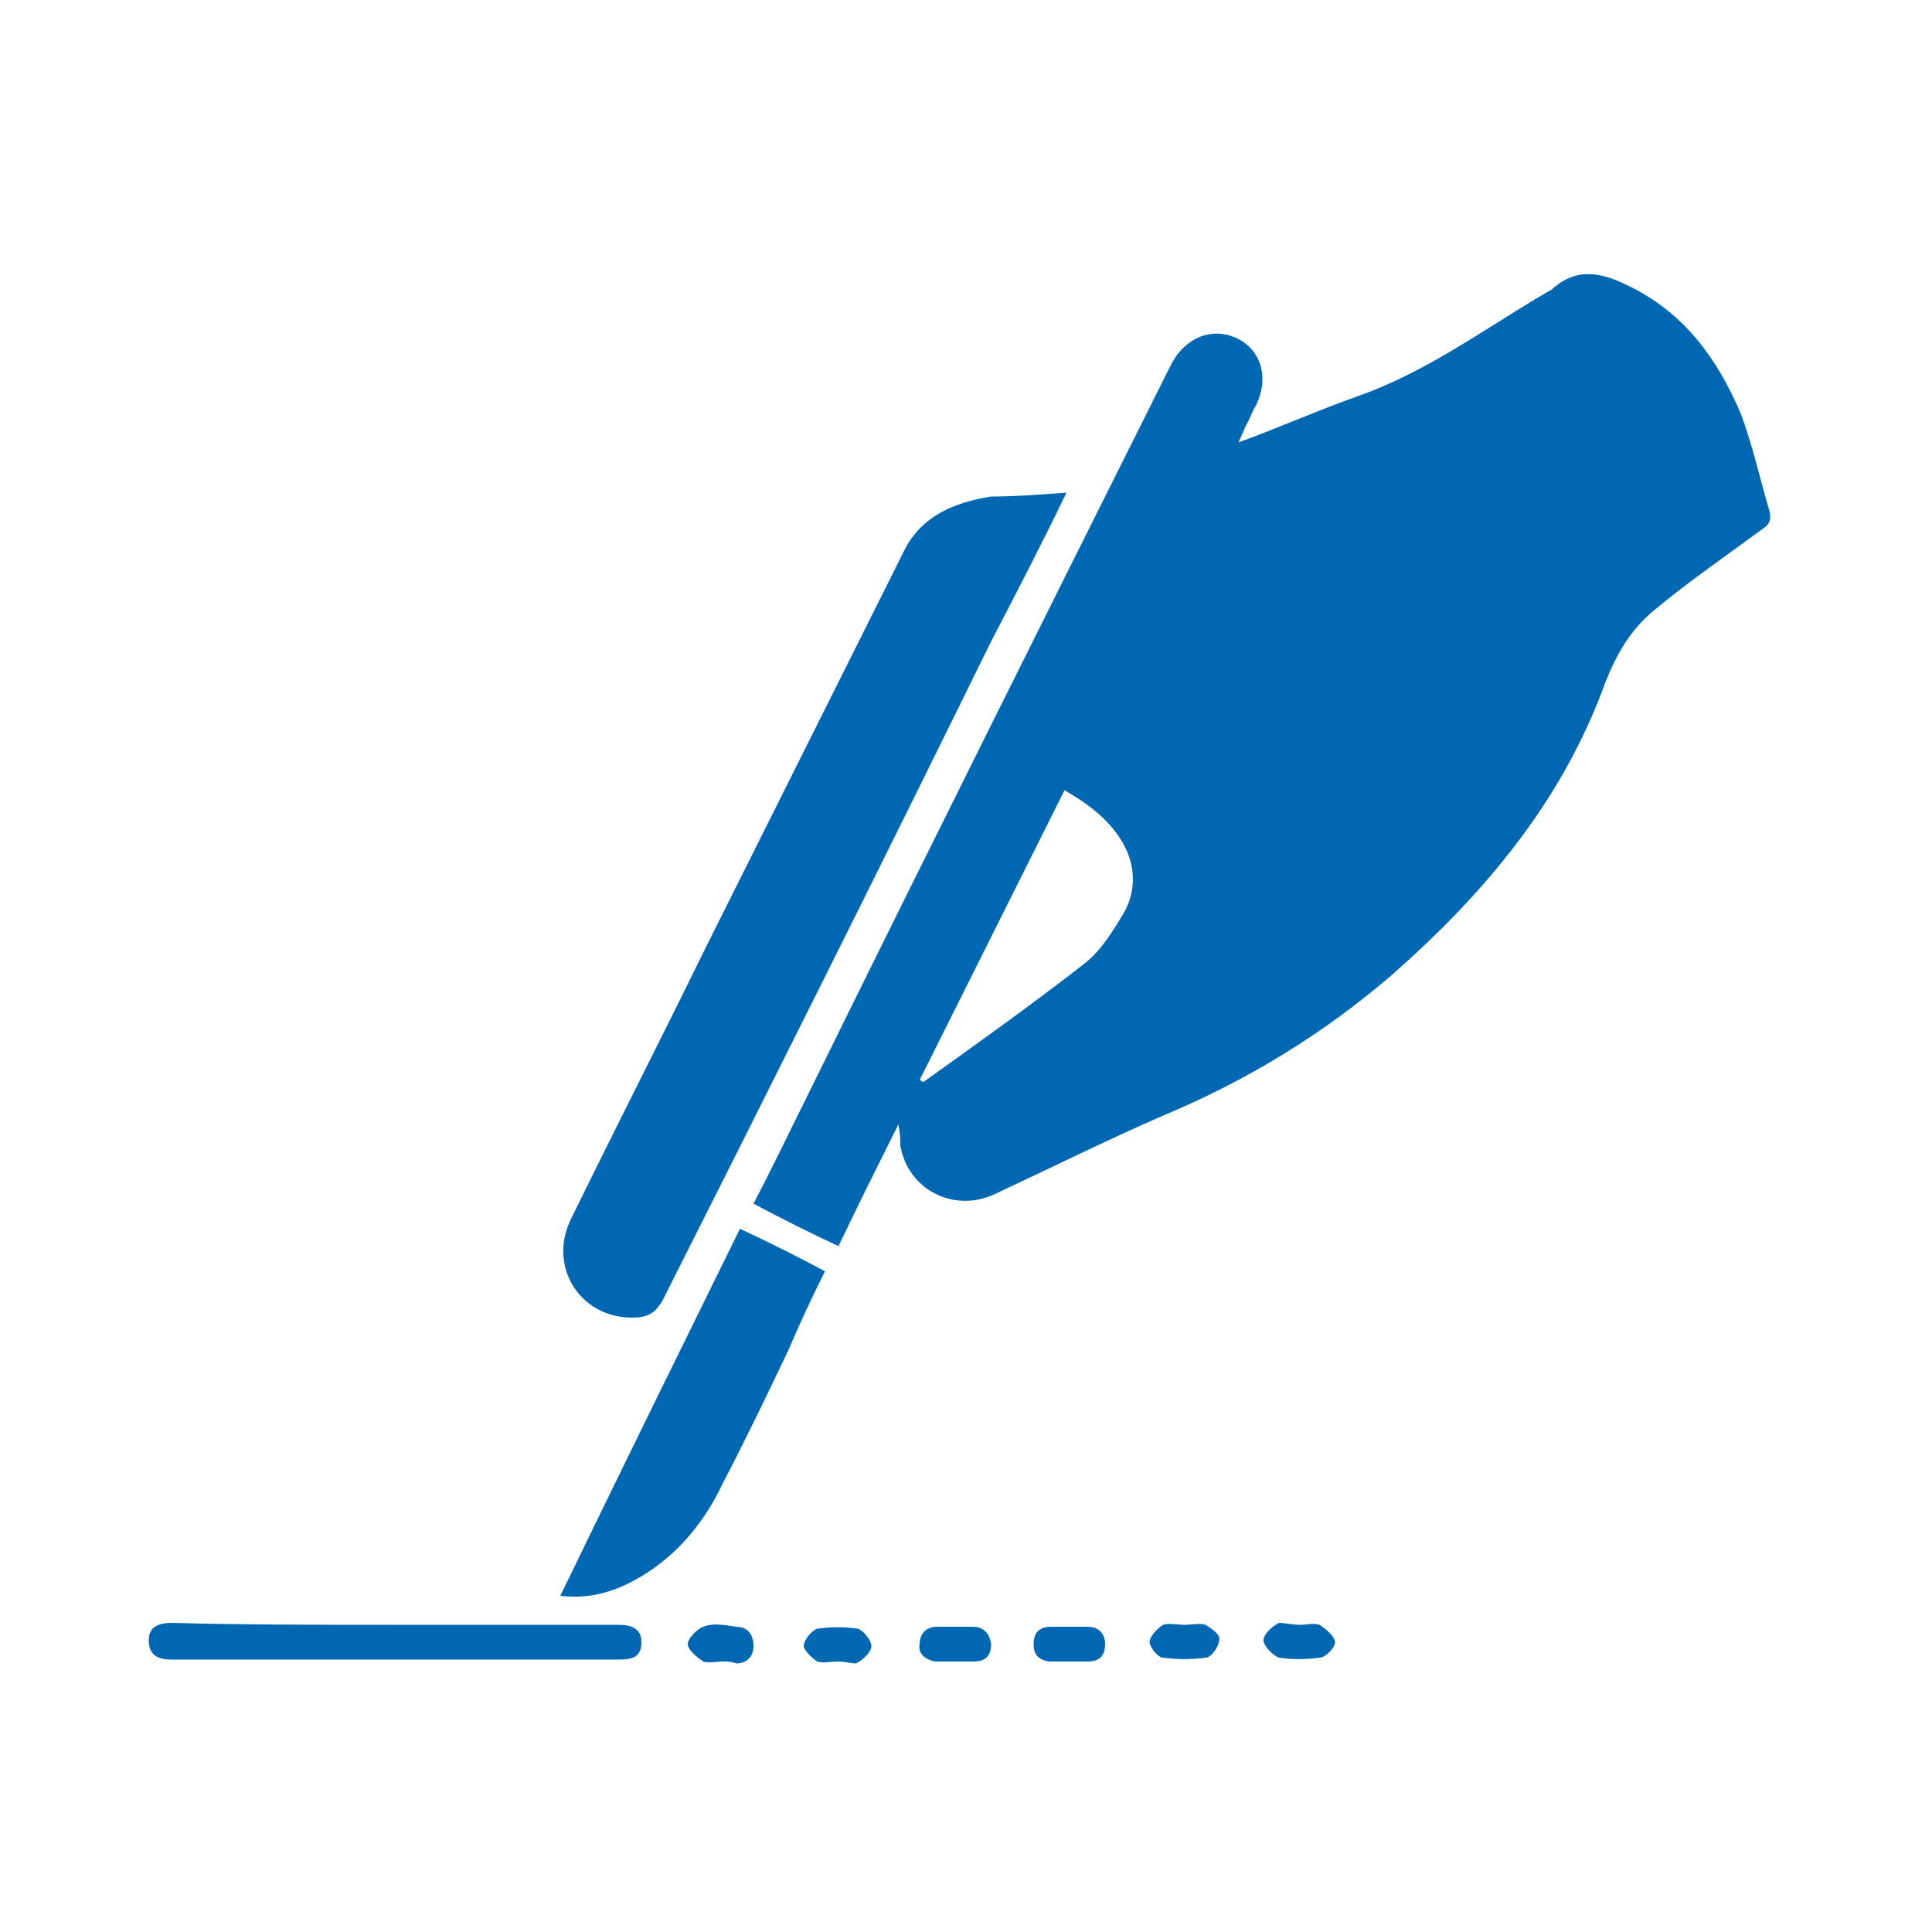
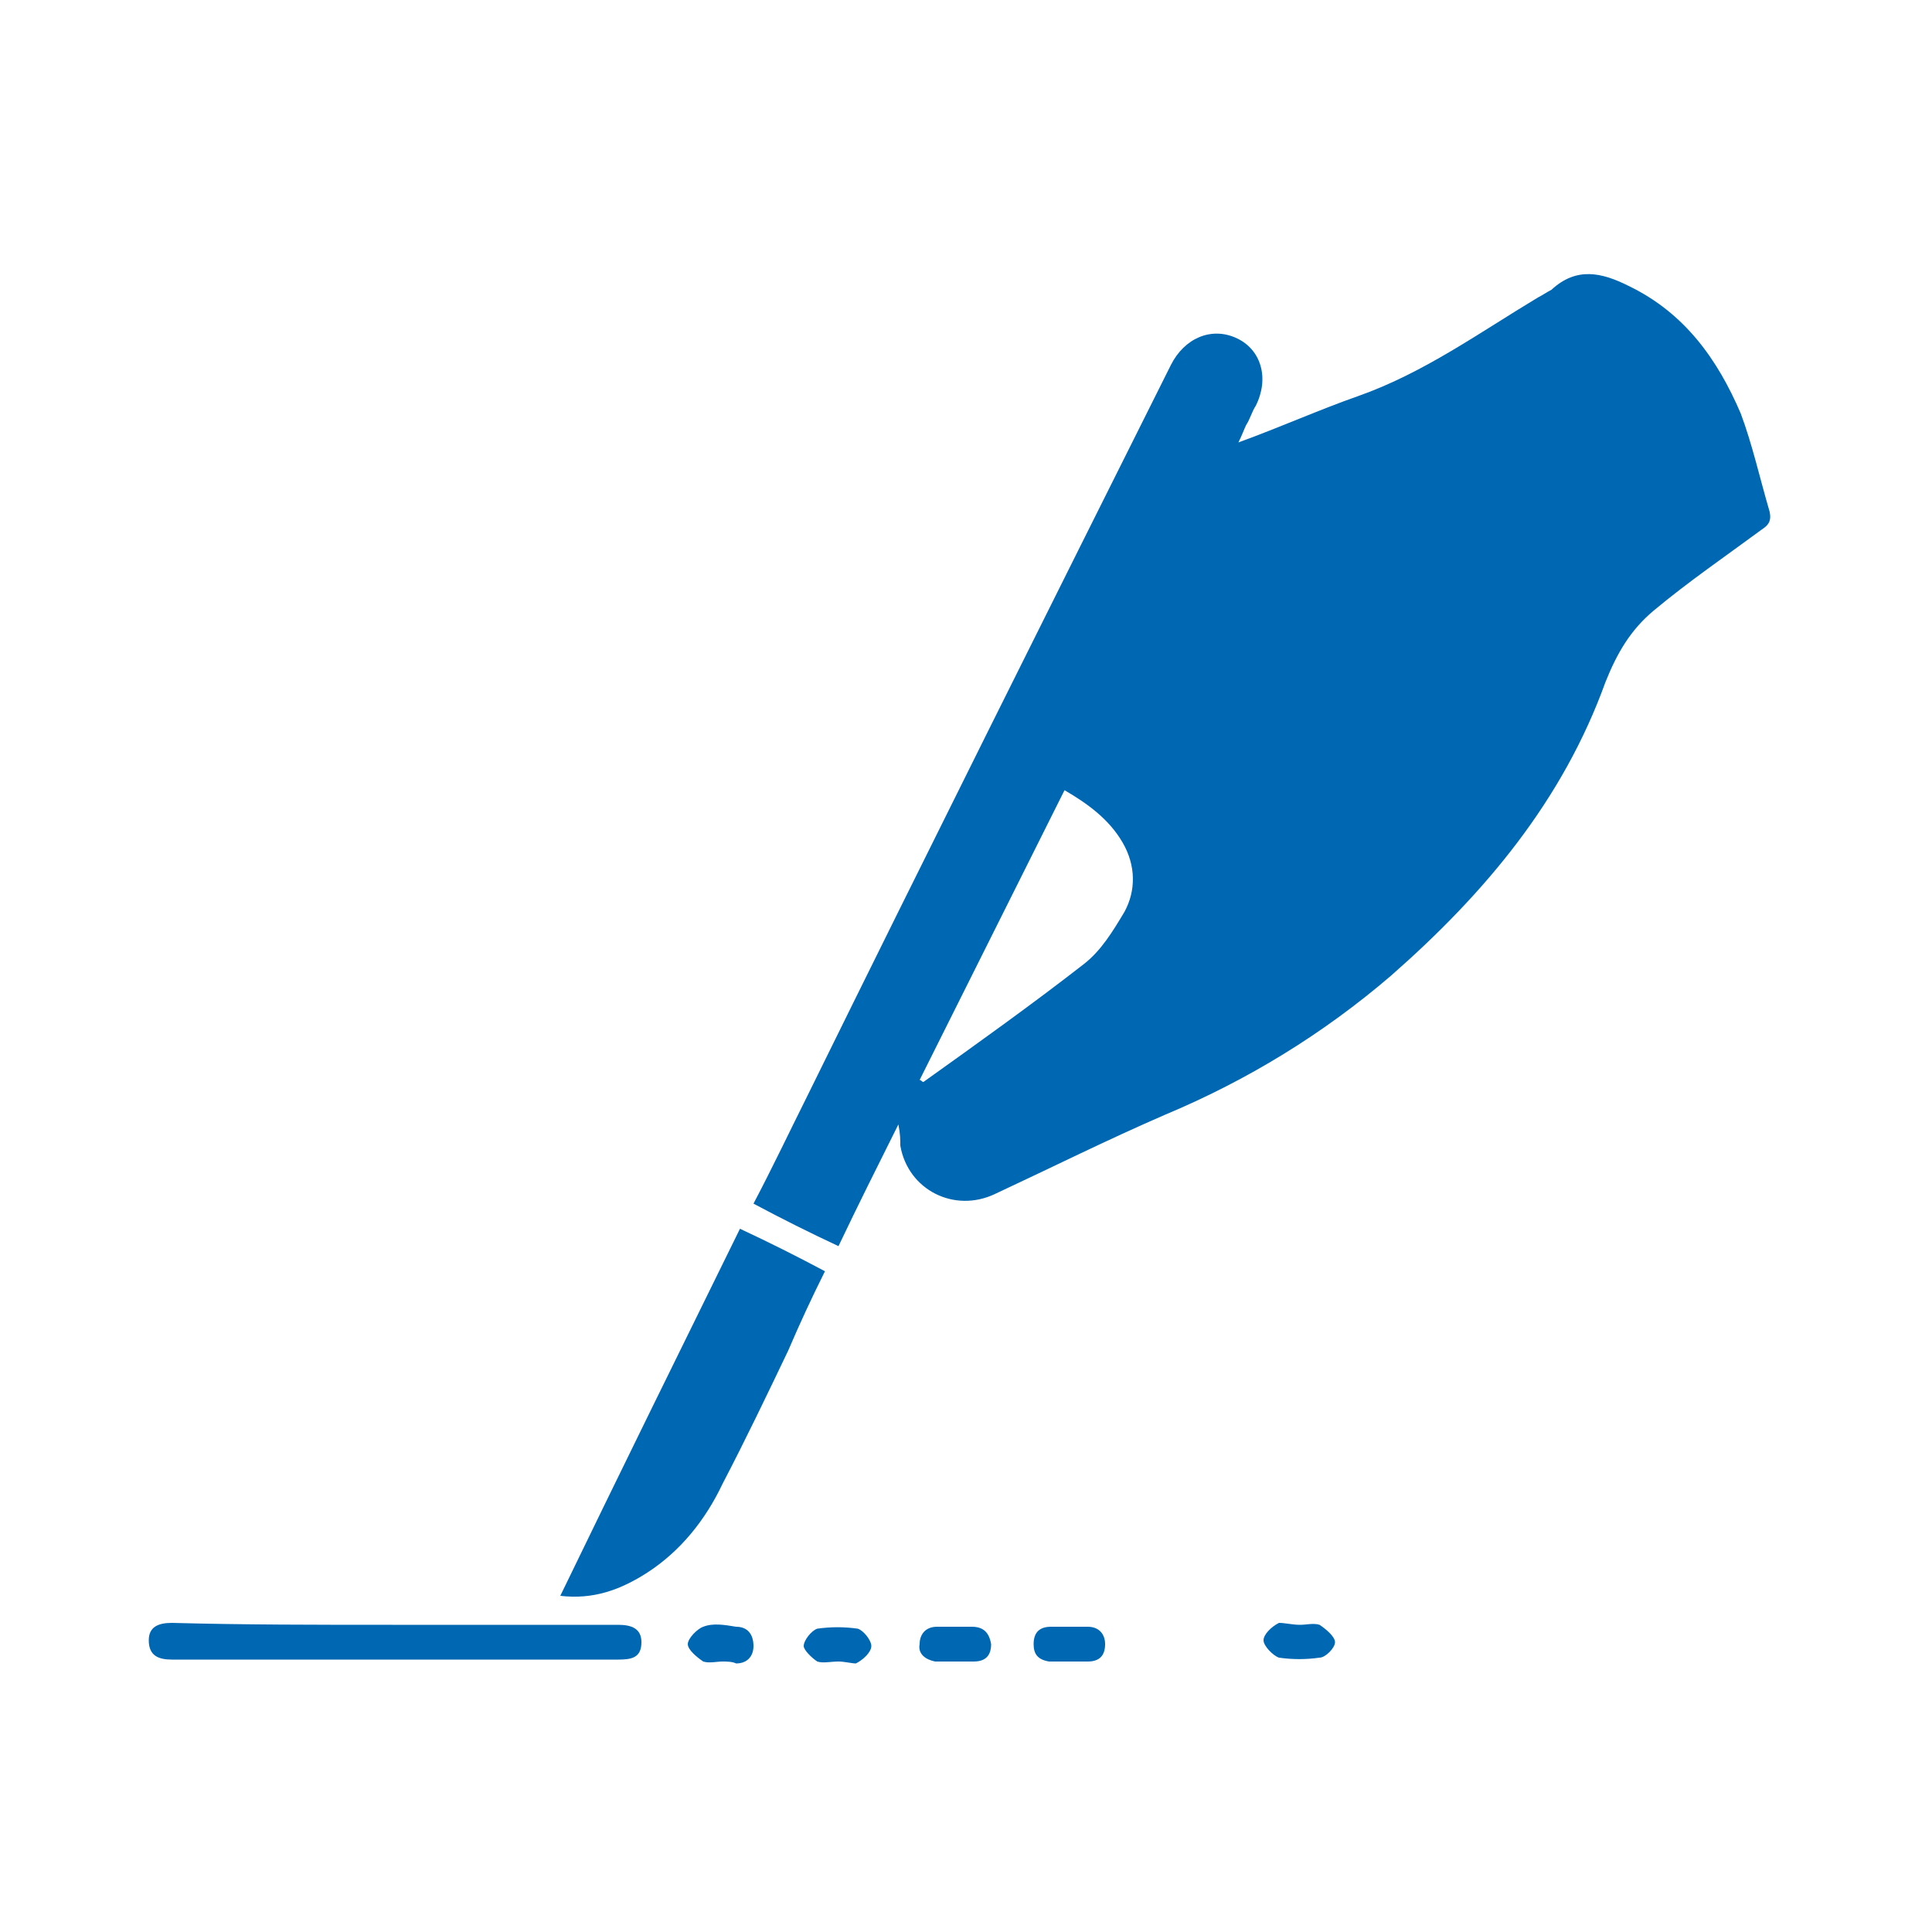
<svg xmlns="http://www.w3.org/2000/svg" id="Calque_1" x="0px" y="0px" viewBox="0 0 100 100" style="enable-background:new 0 0 100 100;" xml:space="preserve">
  <style type="text/css"> .st0{fill:#0068B2;} </style>
  <g id="XMLID_417_">
    <path id="XMLID_1204_" class="st0" d="M46.5,58.2c-1.1,2.2-2.1,4.2-3.1,6.3c-1.5-0.7-2.9-1.4-4.4-2.2c1-1.9,1.9-3.8,2.8-5.6 C48,44.1,54.3,31.5,60.6,18.9c0.7-1.4,2.1-2,3.4-1.4c1.3,0.6,1.7,2.1,1,3.5c-0.2,0.3-0.3,0.7-0.5,1c-0.1,0.2-0.2,0.5-0.4,0.9 c2.2-0.8,4.2-1.7,6.2-2.4c3.4-1.2,6.3-3.3,9.3-5.1c0.2-0.1,0.5-0.3,0.7-0.4c1.3-1.2,2.6-0.9,4-0.2c2.9,1.4,4.6,3.8,5.8,6.6 c0.6,1.6,1,3.4,1.5,5.1c0.1,0.5-0.1,0.7-0.4,0.9c-1.9,1.4-3.8,2.7-5.6,4.2c-1.2,1-1.9,2.2-2.5,3.7c-2.2,6.1-6.2,10.9-11.1,15.2 c-3.5,3-7.4,5.4-11.7,7.2c-3,1.3-5.8,2.7-8.8,4.1c-2.1,1-4.5-0.2-4.9-2.5C46.6,59,46.6,58.7,46.5,58.2z M47.6,55.9 c0.1,0,0.1,0.1,0.2,0.1c2.8-2,5.6-4,8.3-6.1c0.9-0.7,1.5-1.7,2.1-2.7c0.6-1.1,0.6-2.4-0.1-3.6c-0.7-1.2-1.8-2-3-2.7 C52.6,45.9,50.1,50.9,47.6,55.9z" />
-     <path id="XMLID_1203_" class="st0" d="M55.2,25.5c-1.3,2.7-2.6,5.2-3.9,7.7C45.7,44.6,40,56,34.3,67.3c-0.4,0.7-0.8,0.9-1.6,0.9 c-2.7,0-4.4-2.7-3.1-5.2c2.3-4.7,4.7-9.4,7-14.1c3.4-6.8,6.8-13.6,10.2-20.4c0.9-1.8,2.6-2.5,4.5-2.8 C52.6,25.7,53.8,25.6,55.2,25.5z" />
    <path id="XMLID_1202_" class="st0" d="M29,82.6c3.1-6.4,6.2-12.7,9.3-19c1.5,0.7,2.9,1.4,4.4,2.2c-0.7,1.4-1.3,2.7-1.9,4.1 c-1.1,2.3-2.2,4.6-3.4,6.9c-0.9,1.9-2.2,3.5-3.9,4.6C32.1,82.3,30.7,82.8,29,82.6z" />
    <path id="XMLID_1201_" class="st0" d="M20.3,84.1c3.9,0,7.8,0,11.7,0c0.7,0,1.2,0.2,1.2,0.9c0,0.8-0.5,0.9-1.2,0.9 c-7.7,0-15.4,0-23.1,0c-0.7,0-1.2-0.2-1.2-1c0-0.7,0.5-0.9,1.2-0.9C12.6,84.1,16.4,84.1,20.3,84.1z" />
    <path id="XMLID_1200_" class="st0" d="M67.3,84.1c0.3,0,0.7-0.1,1,0c0.3,0.2,0.8,0.6,0.8,0.9c0,0.3-0.5,0.8-0.8,0.8 c-0.7,0.1-1.4,0.1-2.1,0c-0.3-0.1-0.8-0.6-0.8-0.9c0-0.3,0.4-0.7,0.8-0.9C66.5,84,66.9,84.1,67.3,84.1z" />
-     <path id="XMLID_1199_" class="st0" d="M61.3,84.1c0.4,0,0.8-0.1,1.1,0c0.3,0.2,0.8,0.5,0.7,0.8c0,0.3-0.4,0.9-0.7,0.9 c-0.7,0.1-1.5,0.1-2.2,0c-0.3,0-0.7-0.6-0.7-0.8c0-0.3,0.4-0.7,0.7-0.9C60.5,84,60.9,84.1,61.3,84.1z" />
    <path id="XMLID_1198_" class="st0" d="M43.4,86c-0.4,0-0.8,0.1-1.1,0c-0.3-0.2-0.7-0.6-0.7-0.8c0-0.3,0.4-0.8,0.7-0.9 c0.7-0.1,1.4-0.1,2.1,0c0.3,0.1,0.7,0.6,0.7,0.9c0,0.3-0.4,0.7-0.8,0.9C44.1,86.1,43.7,86,43.4,86C43.4,86,43.4,86,43.4,86z" />
    <path id="XMLID_1197_" class="st0" d="M49.4,86c-0.3,0-0.7,0-1,0c-0.5-0.1-0.9-0.4-0.8-0.9c0-0.5,0.3-0.9,0.9-0.9 c0.6,0,1.2,0,1.8,0c0.6,0,0.9,0.3,1,0.9c0,0.6-0.3,0.9-0.9,0.9C50,86,49.7,86,49.4,86z" />
    <path id="XMLID_1196_" class="st0" d="M55.3,86c-0.3,0-0.7,0-1,0c-0.6-0.1-0.8-0.4-0.8-0.9c0-0.6,0.3-0.9,0.9-0.9 c0.6,0,1.3,0,1.9,0c0.6,0,0.9,0.4,0.9,0.9c0,0.6-0.3,0.9-0.9,0.9C56,86,55.6,86,55.3,86L55.3,86z" />
    <path id="XMLID_1195_" class="st0" d="M37.4,86c-0.3,0-0.7,0.1-1,0c-0.3-0.2-0.8-0.6-0.8-0.9c0-0.3,0.5-0.8,0.8-0.9 c0.5-0.2,1.1-0.1,1.7,0c0.6,0,0.9,0.4,0.9,1c0,0.5-0.3,0.9-0.9,0.9C37.9,86,37.6,86,37.4,86C37.4,86,37.4,86,37.4,86z" />
  </g>
</svg>